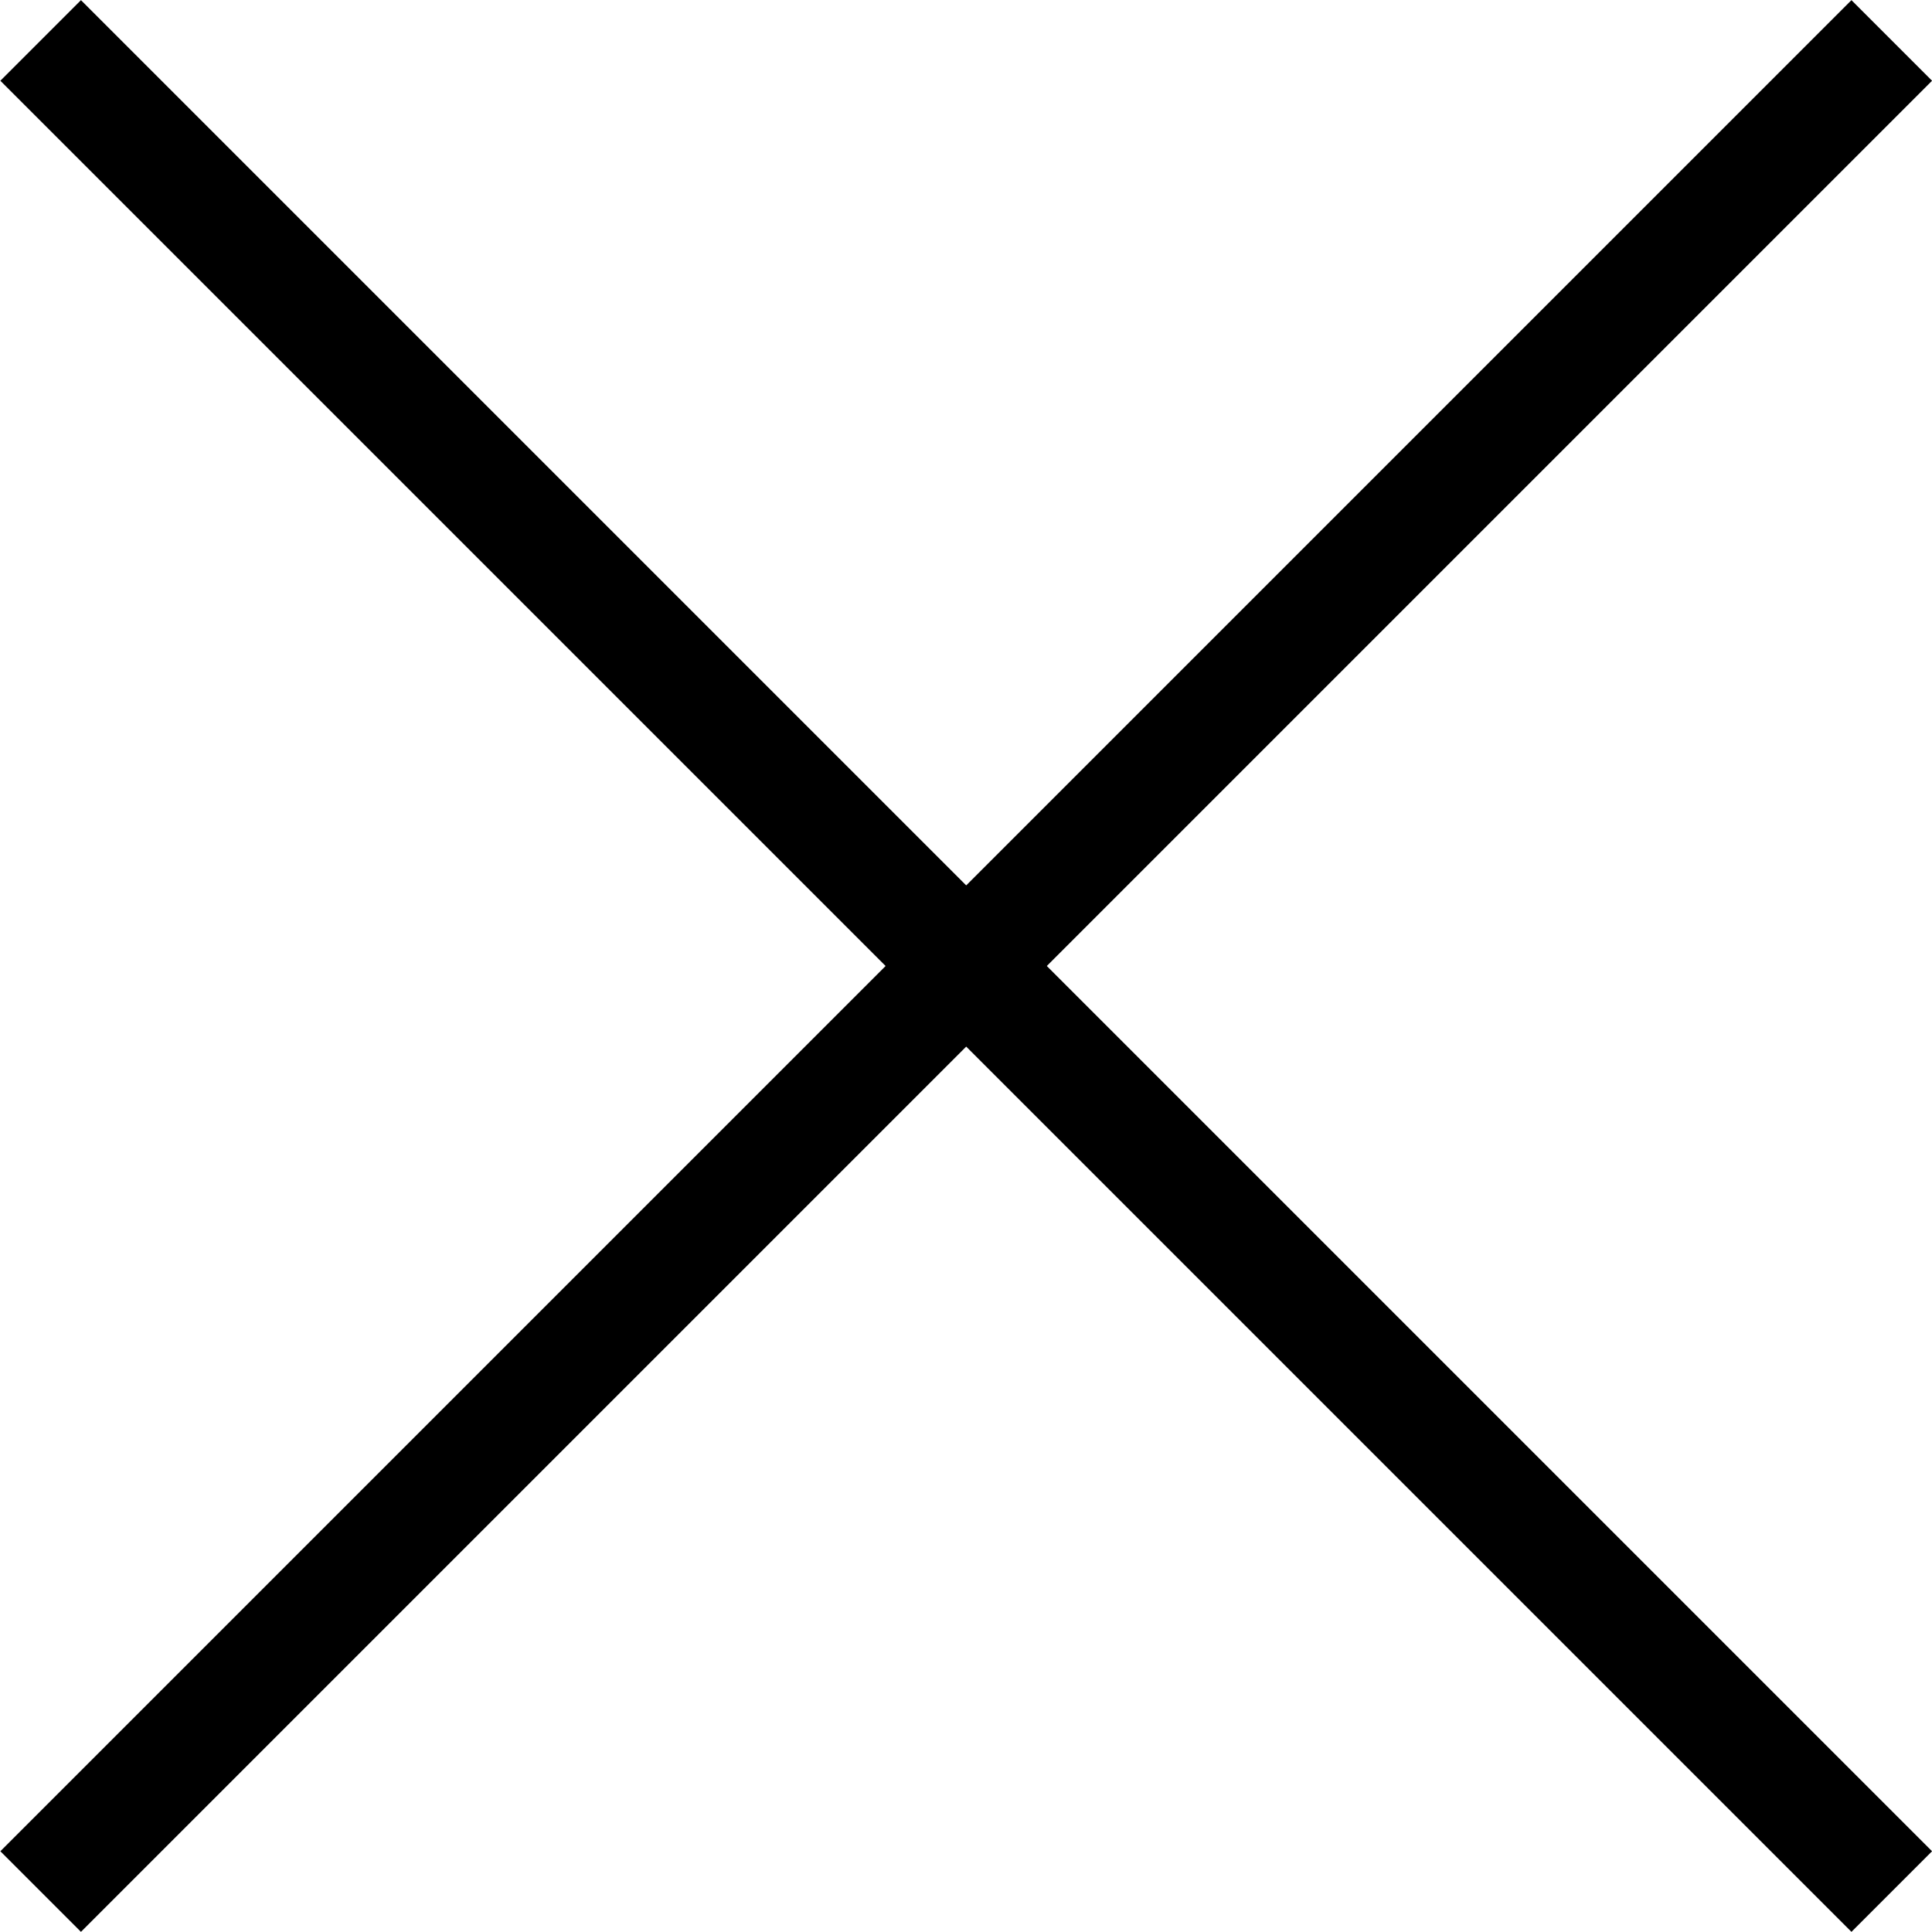
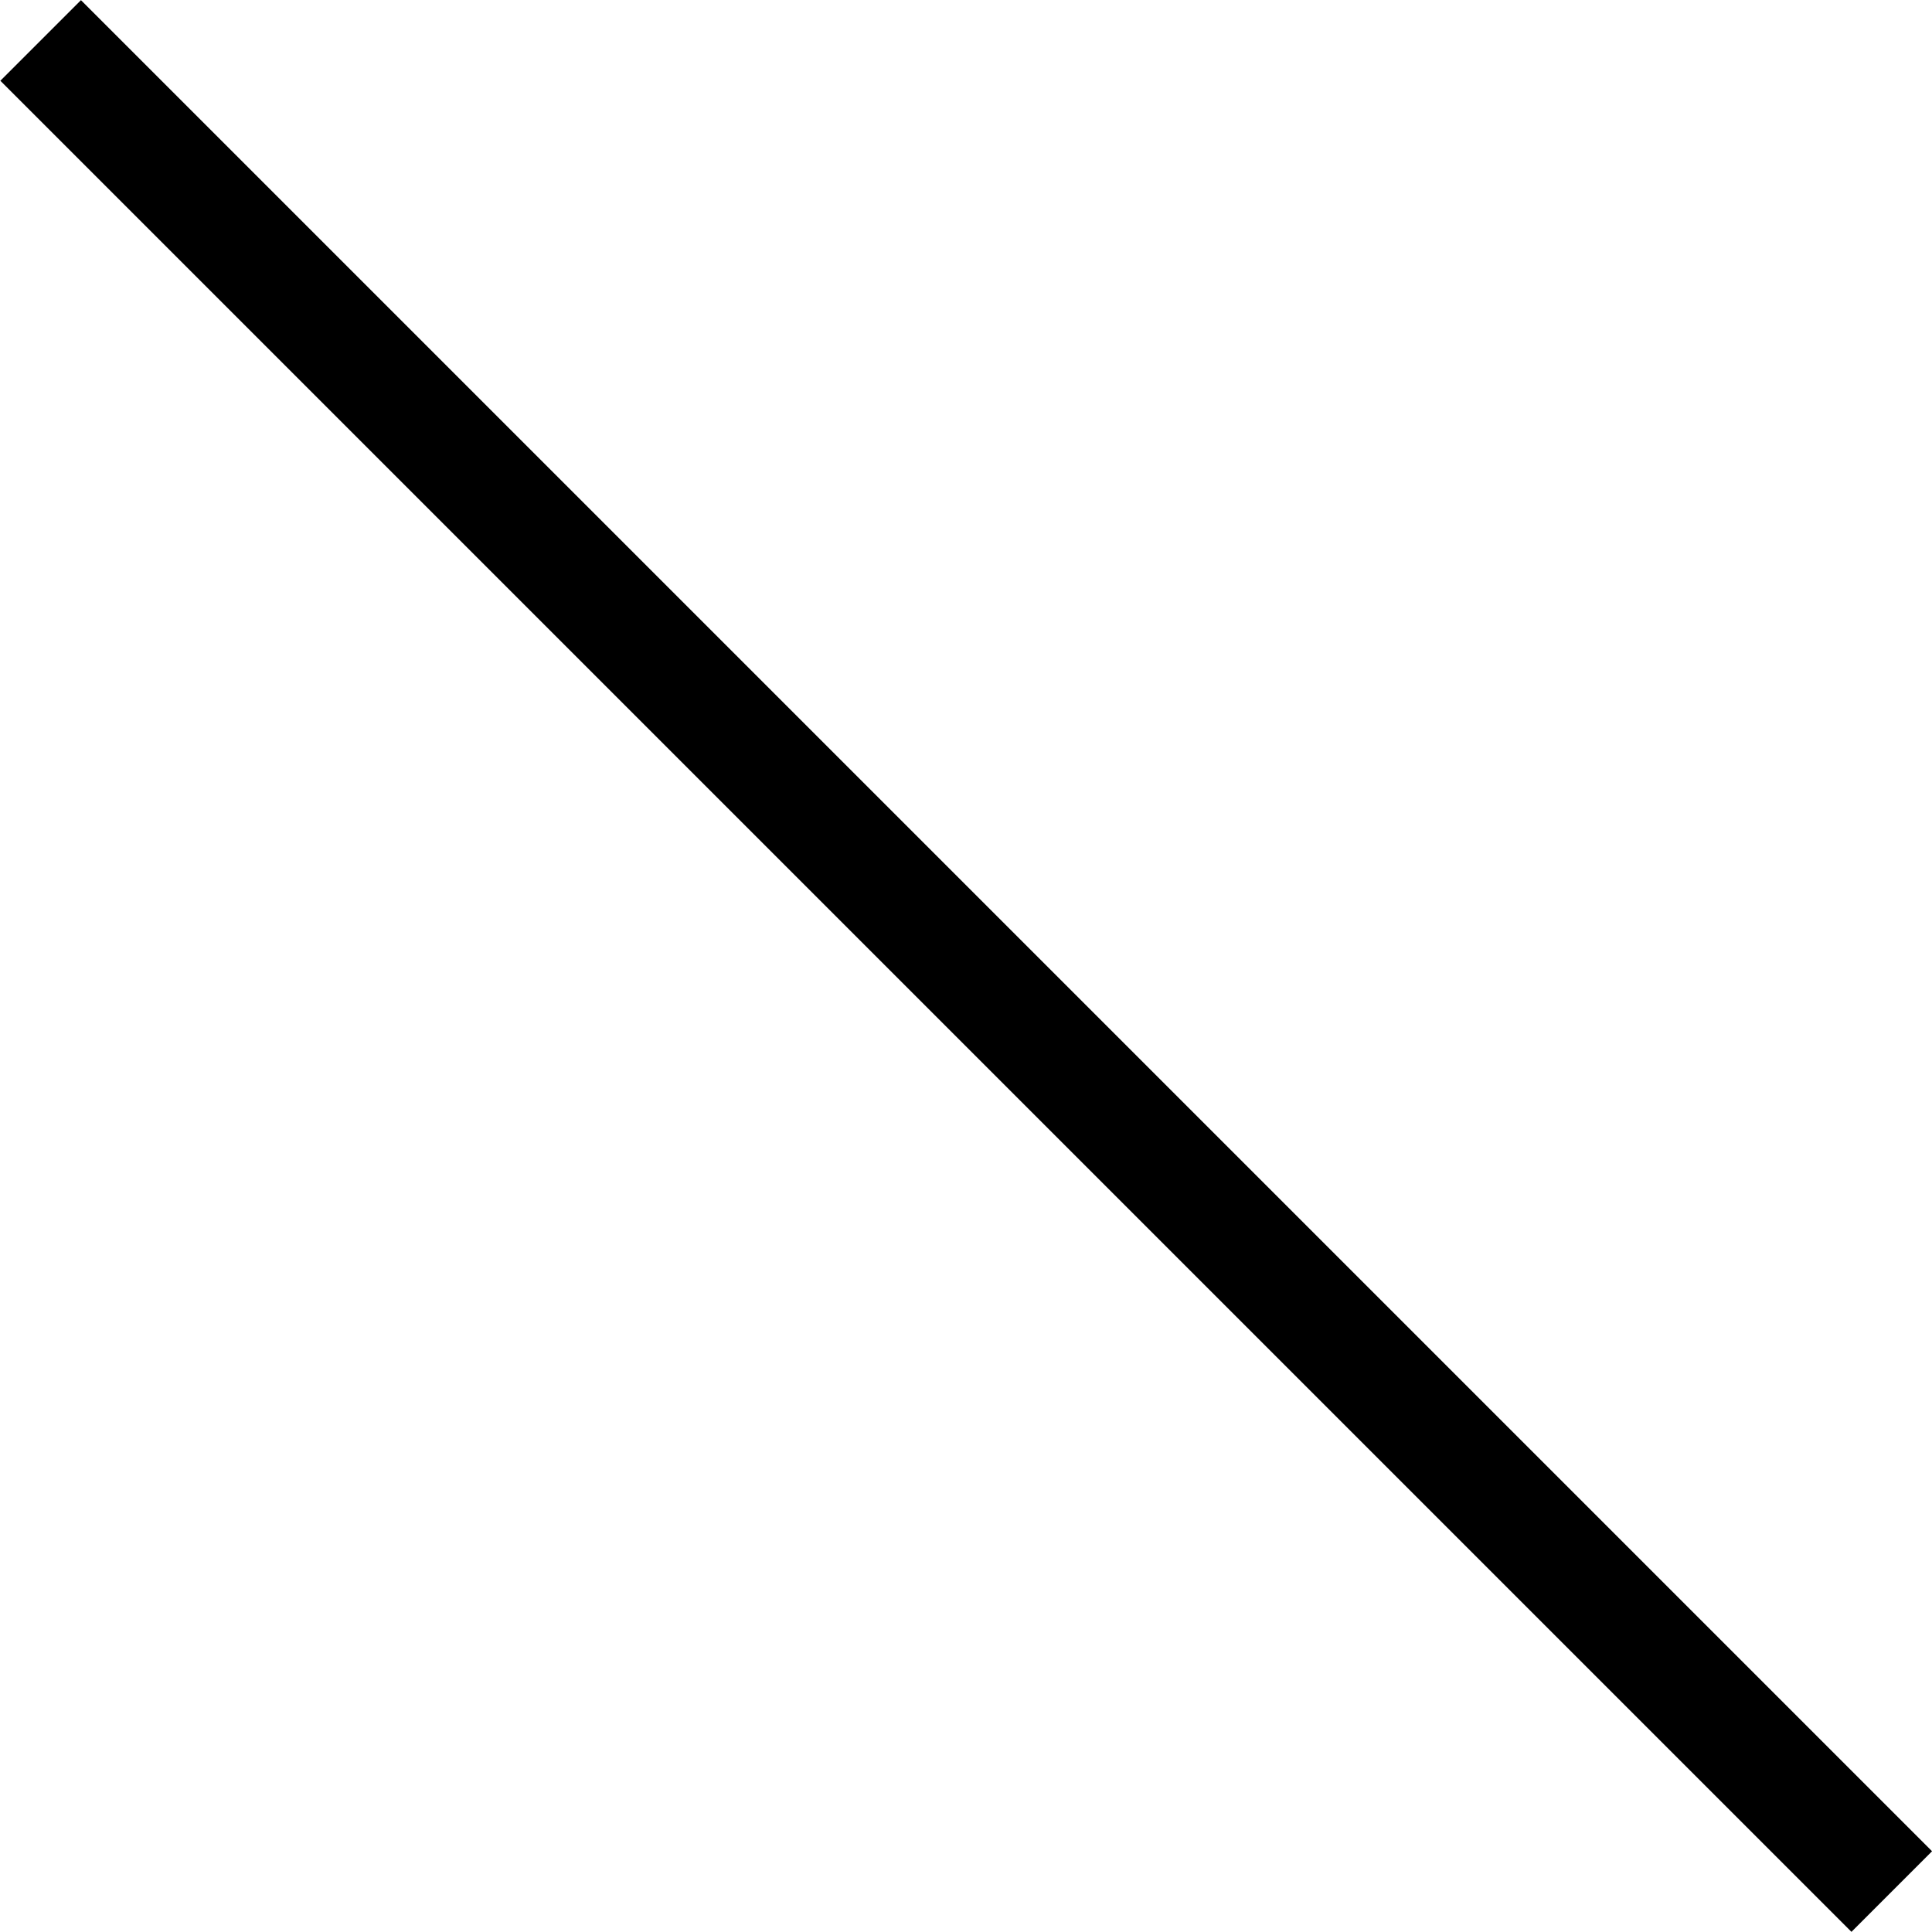
<svg xmlns="http://www.w3.org/2000/svg" viewBox="0 0 20 20">
  <g>
    <rect x="9.41" y="-3.55" width="1.18" height="27.1" transform="translate(-4.14 10) rotate(-45)" fill="#000" />
-     <rect x="-3.55" y="9.41" width="27.1" height="1.18" transform="translate(-4.14 10) rotate(-45)" fill="#000" />
  </g>
</svg>